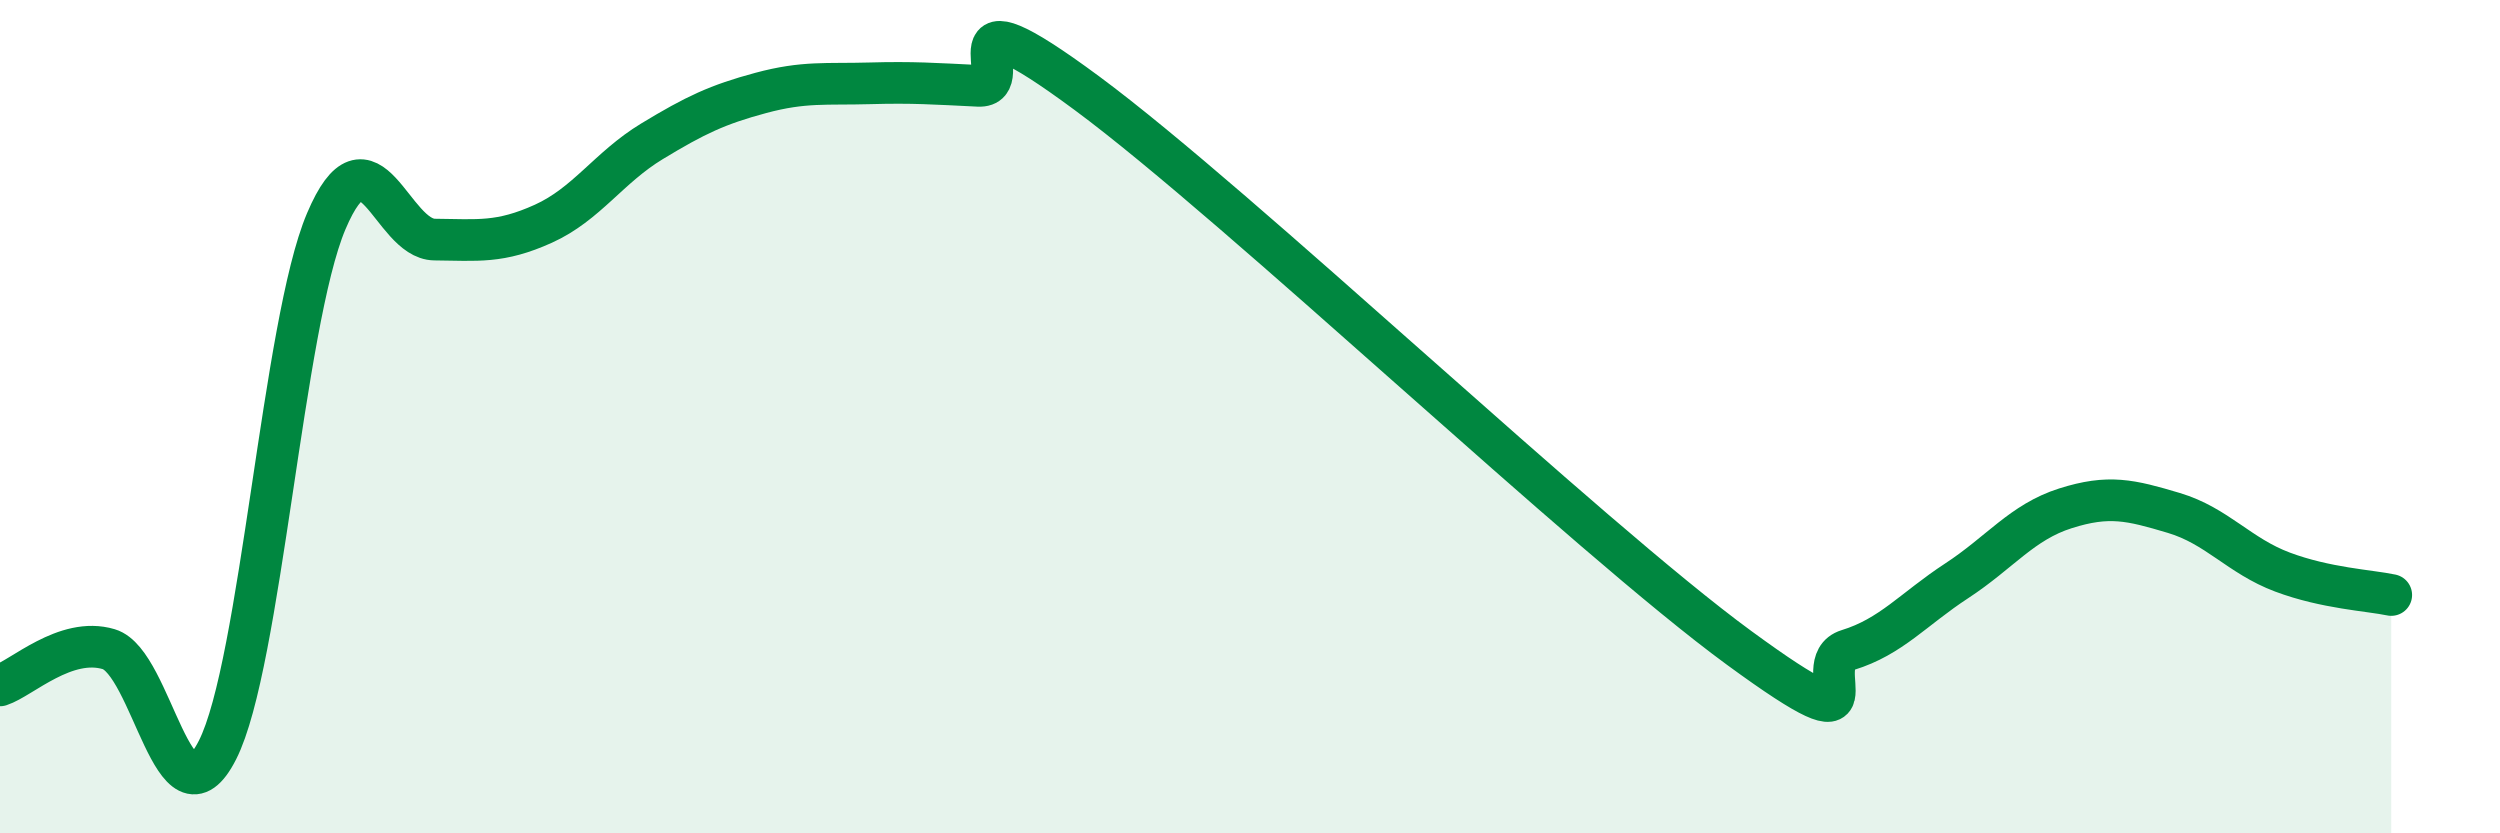
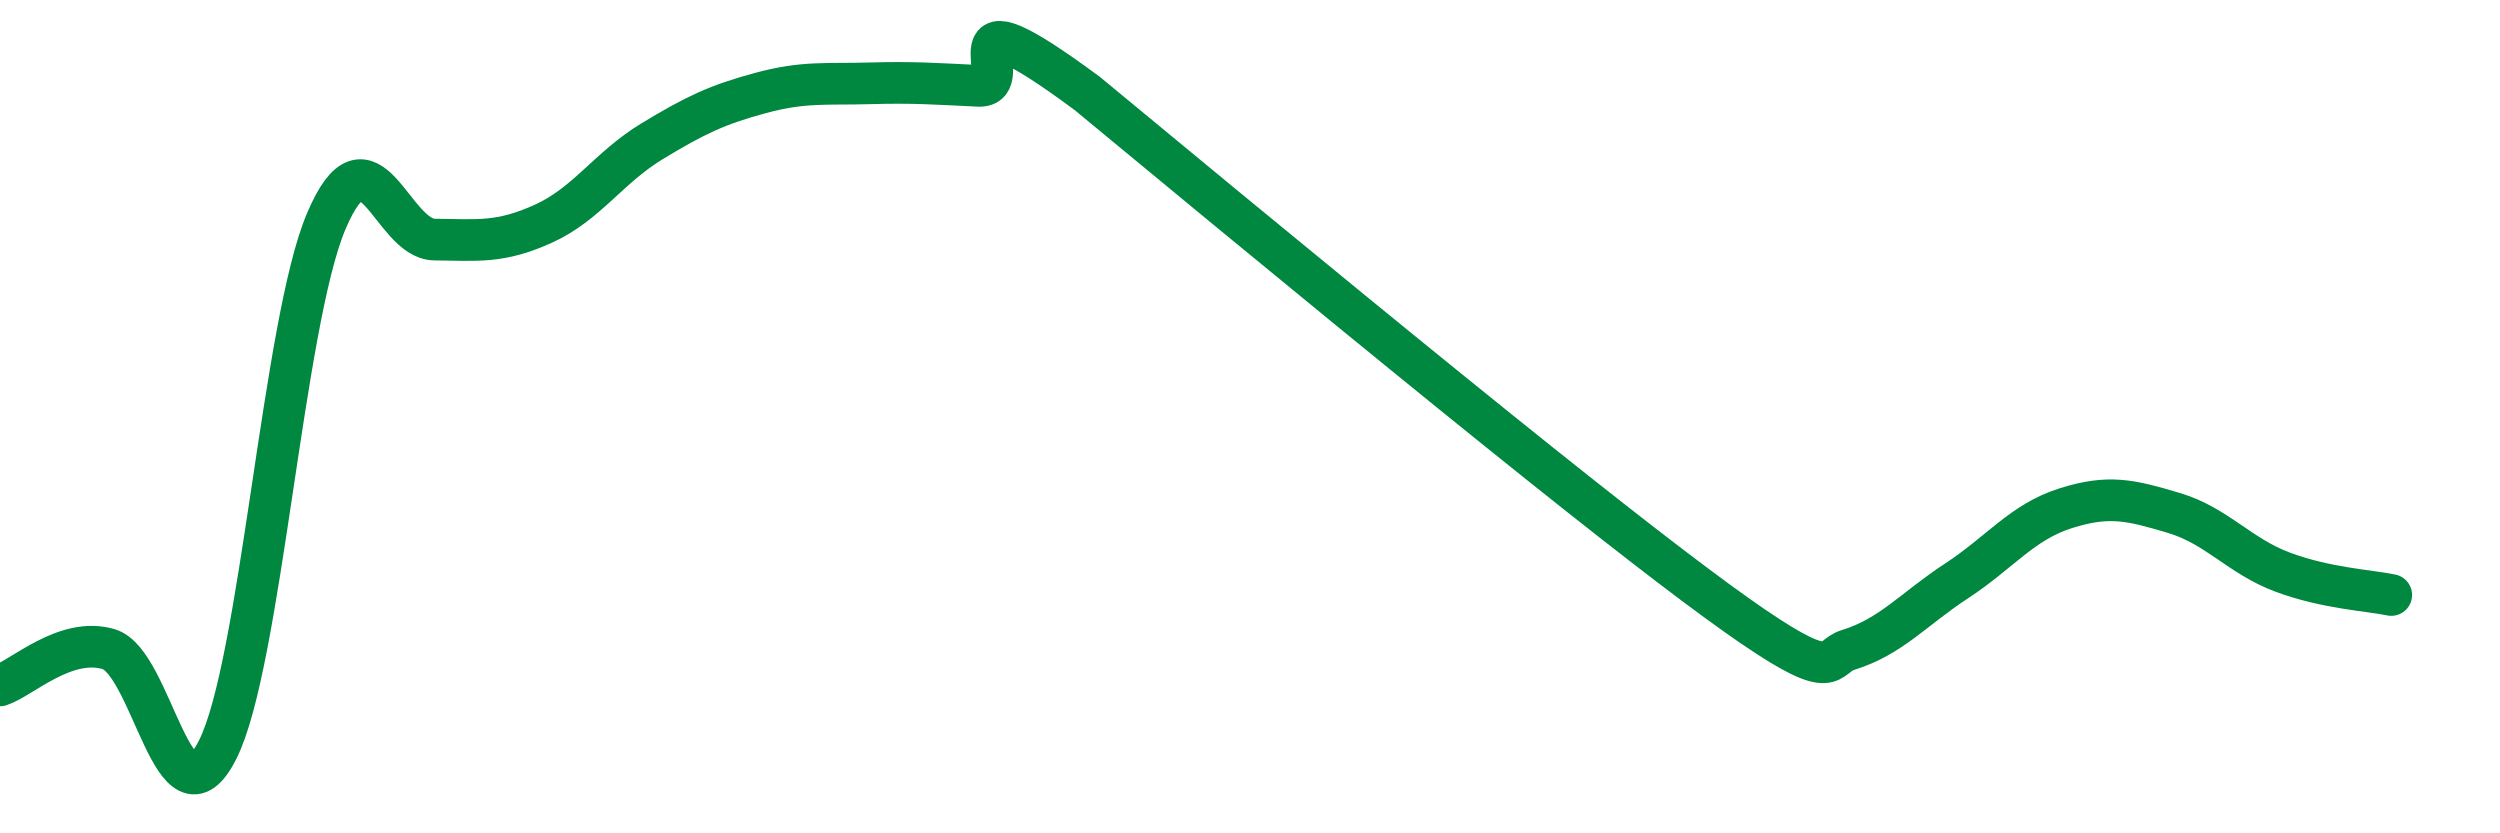
<svg xmlns="http://www.w3.org/2000/svg" width="60" height="20" viewBox="0 0 60 20">
-   <path d="M 0,16.45 C 0.52,16.28 1.57,15.27 2.61,15.58 C 3.65,15.89 4.18,20.05 5.22,18 C 6.26,15.95 6.79,7.76 7.83,5.31 C 8.87,2.86 9.39,5.74 10.43,5.75 C 11.47,5.76 12,5.84 13.04,5.37 C 14.08,4.9 14.61,4.02 15.65,3.39 C 16.69,2.76 17.22,2.51 18.26,2.23 C 19.3,1.95 19.83,2.03 20.87,2 C 21.91,1.97 22.44,2.01 23.48,2.06 C 24.52,2.11 22.44,-0.46 26.09,2.24 C 29.74,4.94 38.09,12.88 41.74,15.55 C 45.39,18.22 43.31,15.92 44.35,15.6 C 45.39,15.28 45.92,14.62 46.96,13.94 C 48,13.26 48.53,12.53 49.57,12.2 C 50.61,11.87 51.13,12 52.17,12.31 C 53.21,12.62 53.74,13.34 54.78,13.73 C 55.82,14.12 56.87,14.17 57.39,14.28L57.39 20L0 20Z" fill="#008740" opacity="0.1" stroke-linecap="round" stroke-linejoin="round" />
-   <path d="M 0,16.45 C 0.52,16.28 1.57,15.27 2.61,15.58 C 3.65,15.89 4.18,20.05 5.22,18 C 6.26,15.95 6.79,7.76 7.83,5.31 C 8.87,2.86 9.39,5.74 10.43,5.75 C 11.47,5.76 12,5.84 13.04,5.37 C 14.08,4.9 14.61,4.02 15.65,3.39 C 16.69,2.76 17.22,2.51 18.26,2.23 C 19.3,1.95 19.83,2.03 20.87,2 C 21.91,1.97 22.44,2.01 23.48,2.06 C 24.52,2.11 22.44,-0.46 26.09,2.24 C 29.74,4.94 38.09,12.88 41.74,15.55 C 45.39,18.22 43.31,15.92 44.35,15.6 C 45.39,15.28 45.92,14.62 46.96,13.94 C 48,13.26 48.53,12.53 49.57,12.2 C 50.61,11.87 51.13,12 52.17,12.31 C 53.21,12.62 53.74,13.34 54.78,13.73 C 55.82,14.12 56.87,14.17 57.39,14.28" stroke="#008740" stroke-width="1" fill="none" stroke-linecap="round" stroke-linejoin="round" />
+   <path d="M 0,16.45 C 0.52,16.28 1.57,15.27 2.61,15.58 C 3.65,15.89 4.18,20.05 5.22,18 C 6.26,15.95 6.79,7.76 7.83,5.31 C 8.87,2.86 9.39,5.74 10.43,5.75 C 11.47,5.76 12,5.84 13.04,5.37 C 14.08,4.9 14.61,4.02 15.65,3.39 C 16.69,2.76 17.22,2.51 18.26,2.23 C 19.3,1.95 19.83,2.03 20.87,2 C 21.91,1.97 22.44,2.01 23.48,2.06 C 24.52,2.11 22.44,-0.46 26.09,2.24 C 45.39,18.22 43.31,15.92 44.35,15.6 C 45.39,15.28 45.92,14.62 46.96,13.94 C 48,13.26 48.53,12.53 49.57,12.2 C 50.61,11.87 51.13,12 52.17,12.31 C 53.21,12.62 53.74,13.34 54.78,13.73 C 55.82,14.12 56.87,14.17 57.39,14.28" stroke="#008740" stroke-width="1" fill="none" stroke-linecap="round" stroke-linejoin="round" />
</svg>